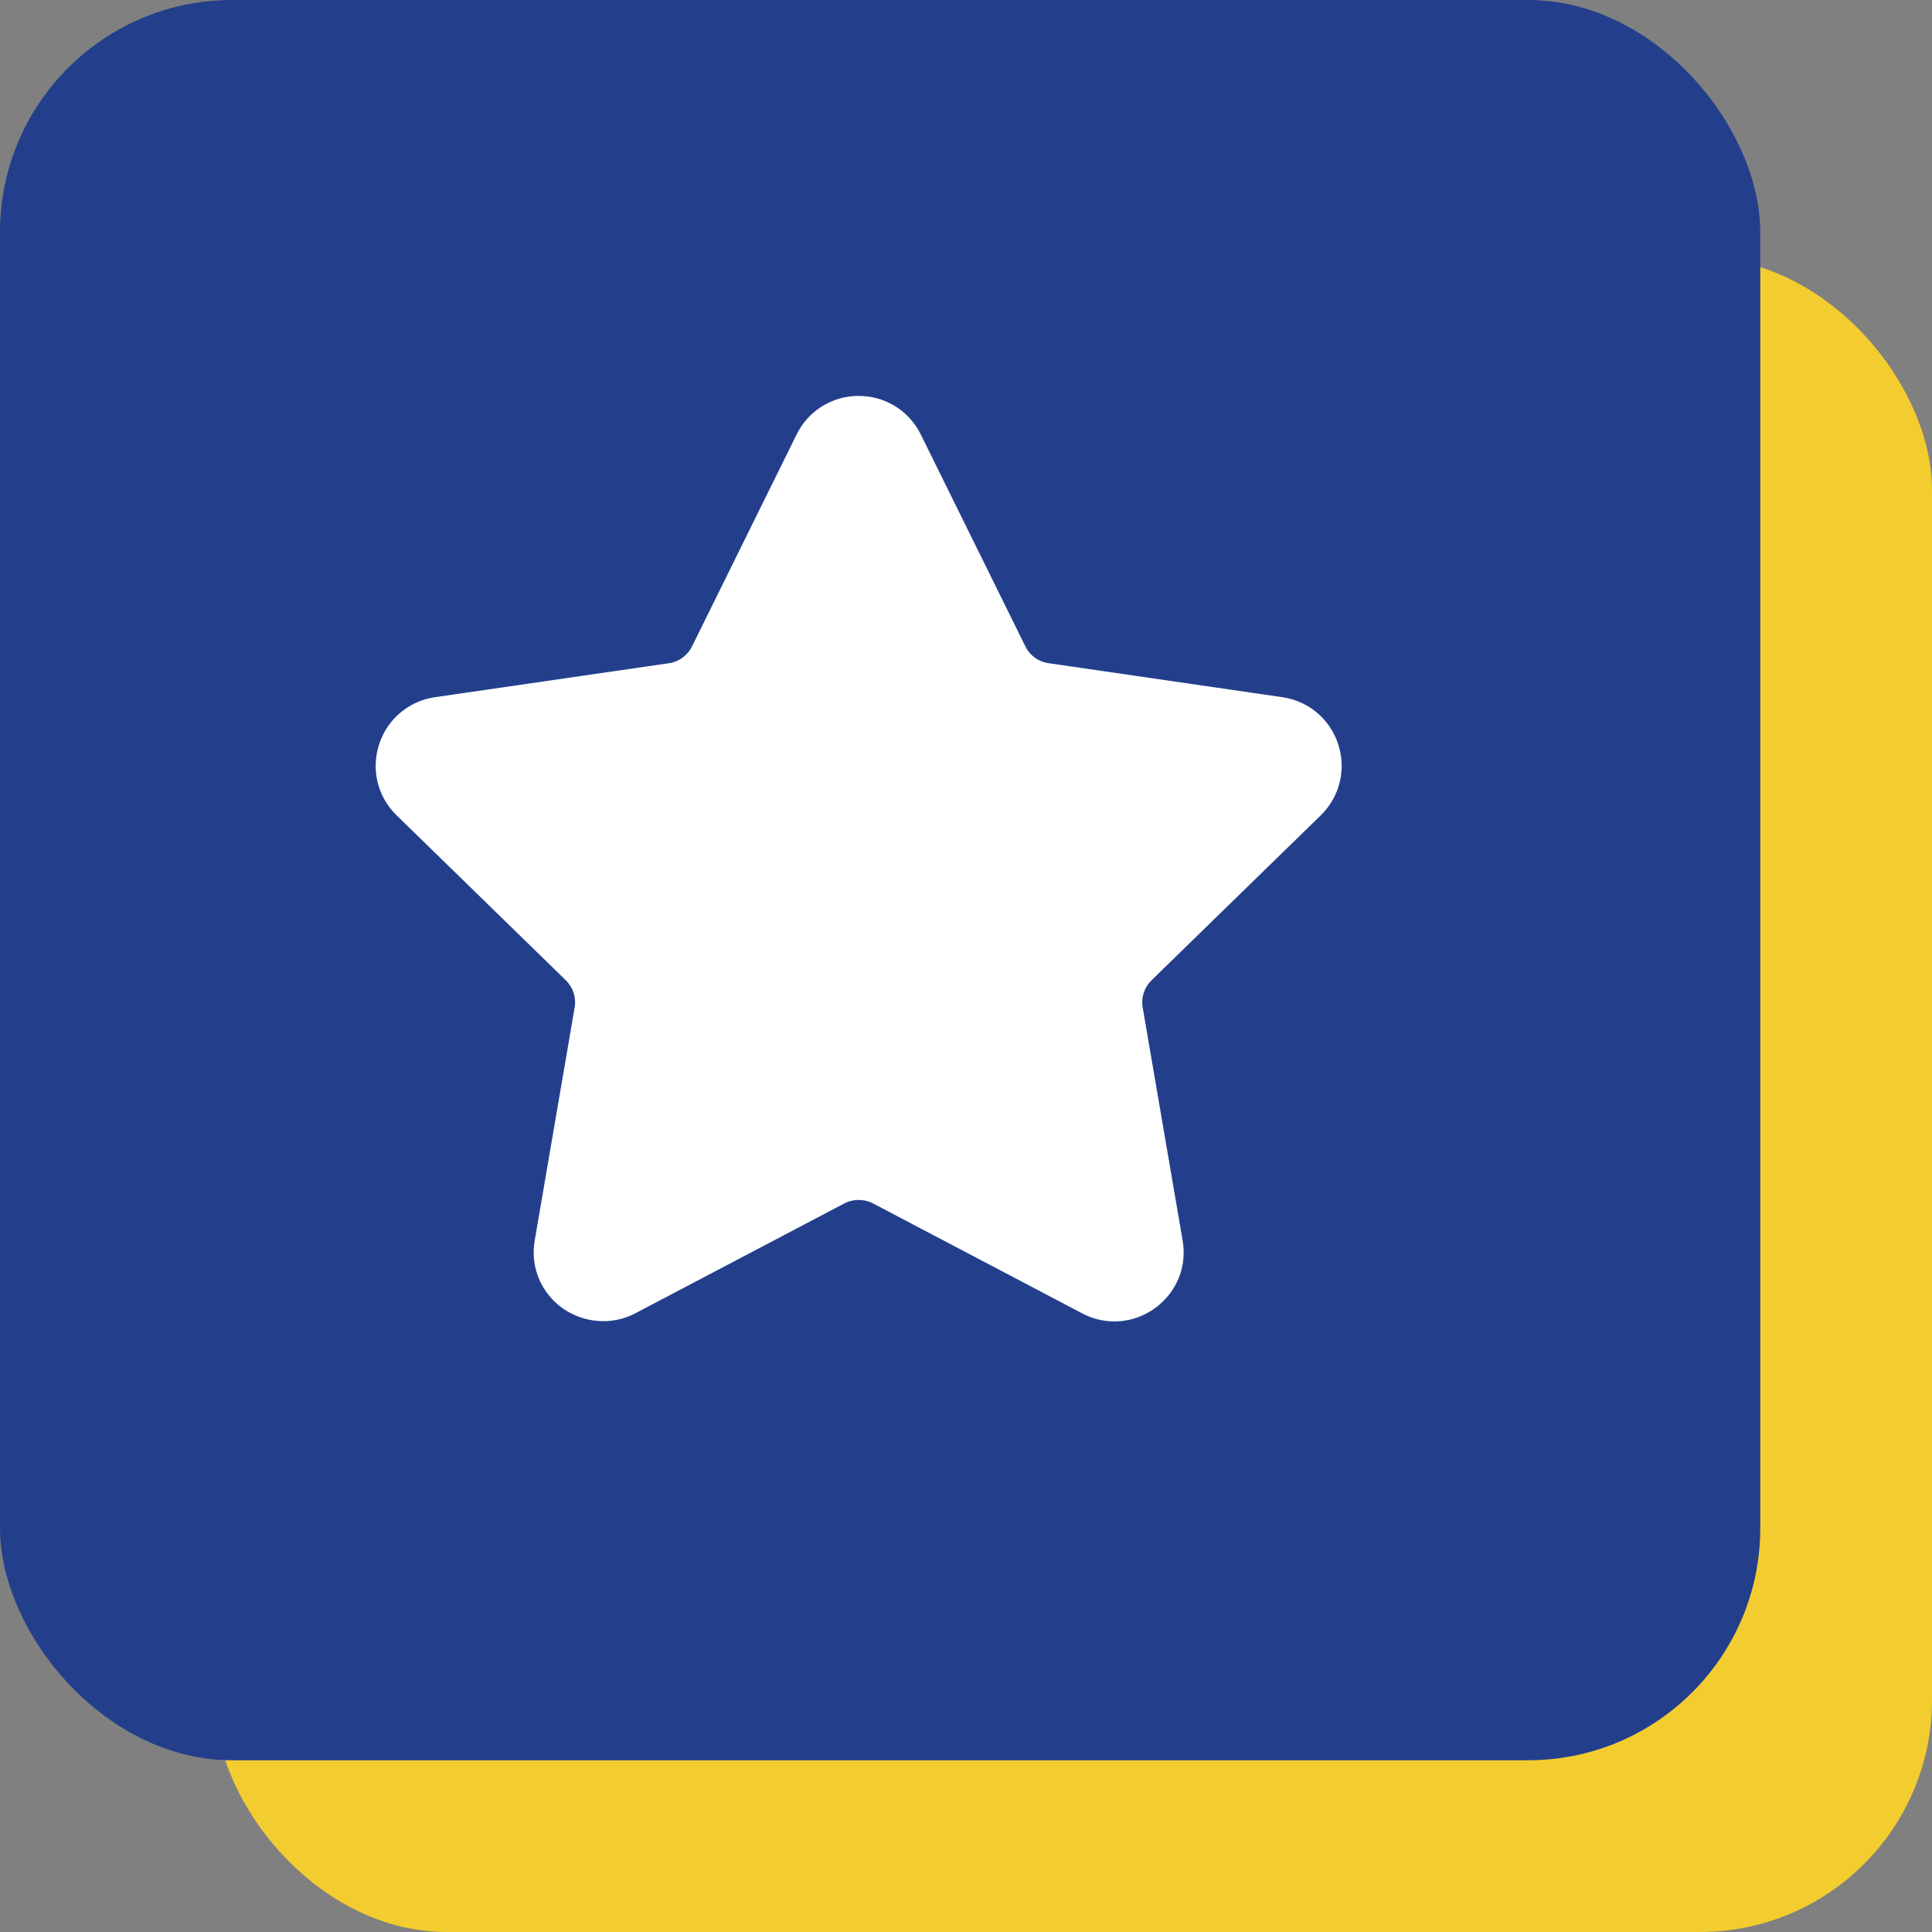
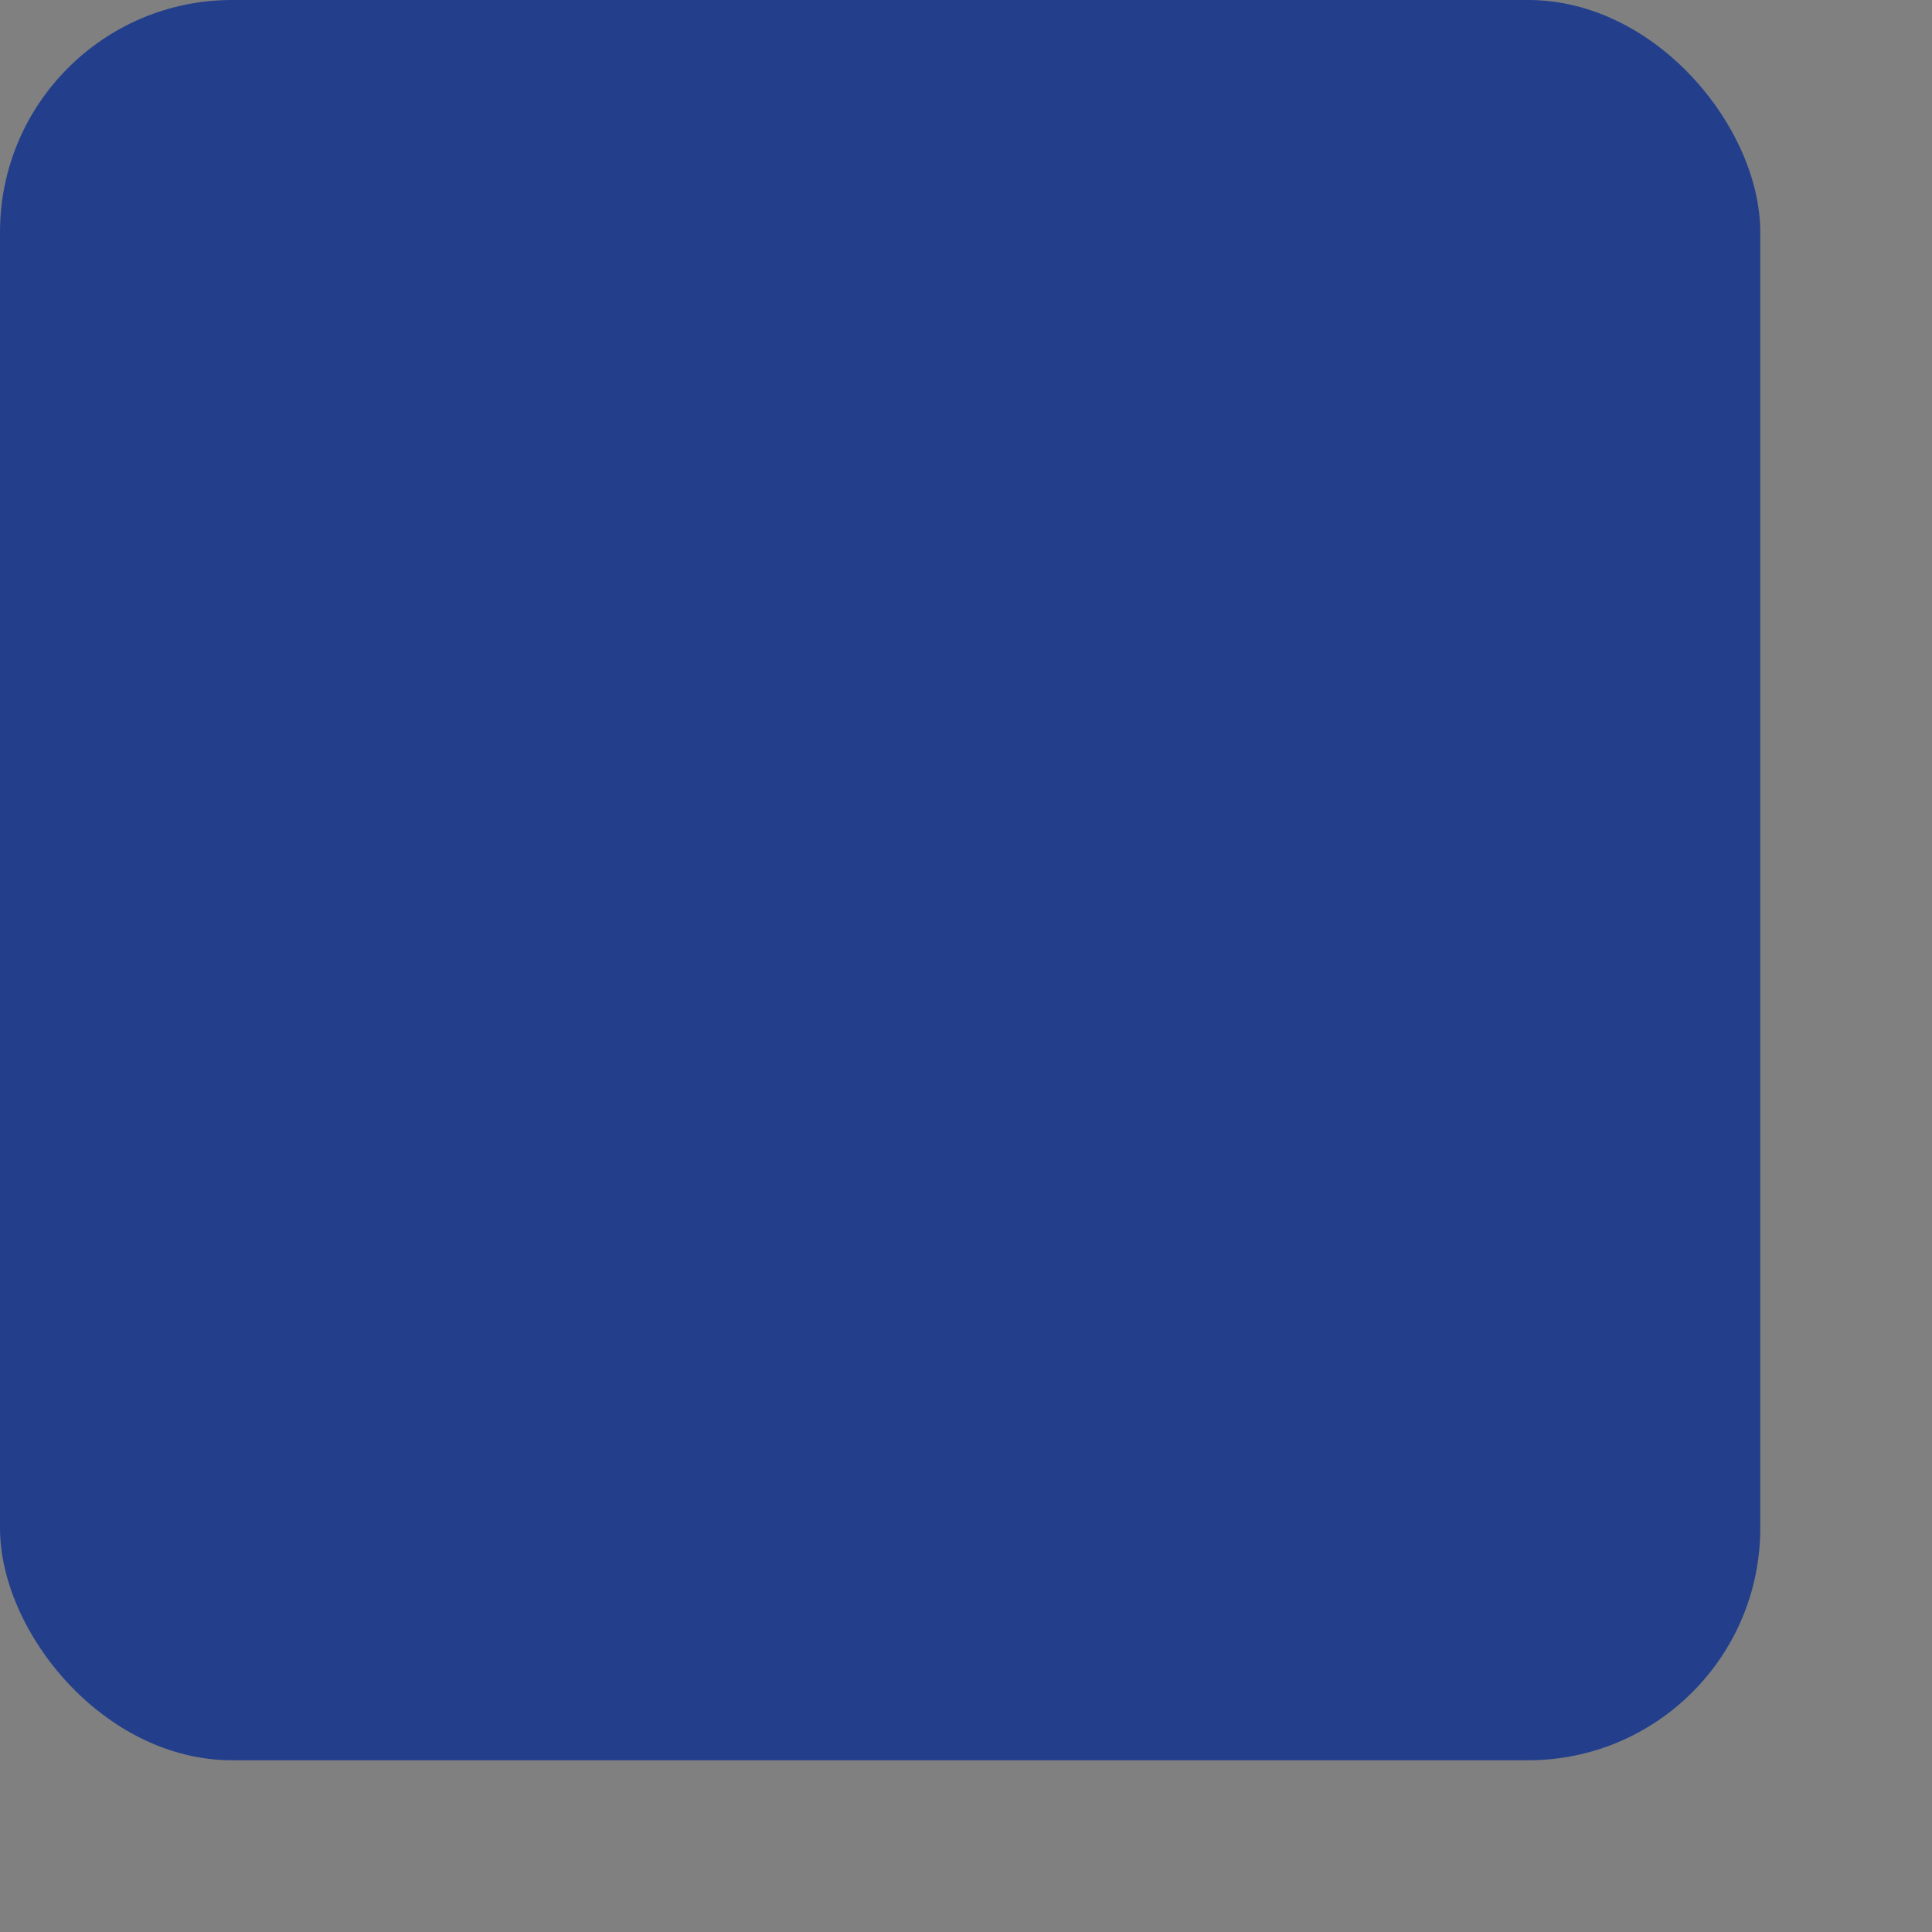
<svg xmlns="http://www.w3.org/2000/svg" width="36" height="36" viewBox="0 0 36 36" fill="none">
  <rect x="0" y="0" width="36" height="36" fill="#808080" stroke="none" />
-   <rect x="4" y="4.8" width="32" height="31.2" rx="4.325" fill="#F3CC30" />
  <rect width="32.8" height="32.8" rx="4.325" fill="#233F8C" />
  <g clip-path="url(#clip0_19793_2136)">
-     <path d="M24.61 15.193C24.964 14.847 25.089 14.341 24.936 13.87C24.783 13.399 24.384 13.062 23.894 12.991L19.535 12.357C19.35 12.331 19.189 12.214 19.107 12.046L17.158 8.097C16.939 7.653 16.495 7.377 16 7.377C15.506 7.377 15.062 7.653 14.843 8.097L12.894 12.046C12.811 12.214 12.65 12.331 12.465 12.358L8.106 12.991C7.617 13.062 7.217 13.399 7.064 13.87C6.911 14.341 7.036 14.848 7.391 15.193L10.544 18.267C10.678 18.398 10.74 18.587 10.708 18.771L9.964 23.112C9.899 23.494 9.999 23.865 10.246 24.159C10.63 24.615 11.301 24.754 11.837 24.472L15.735 22.423C15.898 22.338 16.103 22.338 16.266 22.423L20.164 24.472C20.353 24.572 20.555 24.623 20.764 24.623C21.145 24.623 21.506 24.453 21.755 24.159C22.002 23.865 22.102 23.493 22.036 23.112L21.292 18.771C21.26 18.587 21.322 18.398 21.456 18.267L24.61 15.193Z" fill="white" />
-   </g>
+     </g>
  <defs>
    <clipPath id="clip0_19793_2136">
-       <rect width="18" height="18" fill="white" transform="translate(7 7)" />
-     </clipPath>
+       </clipPath>
  </defs>
</svg>